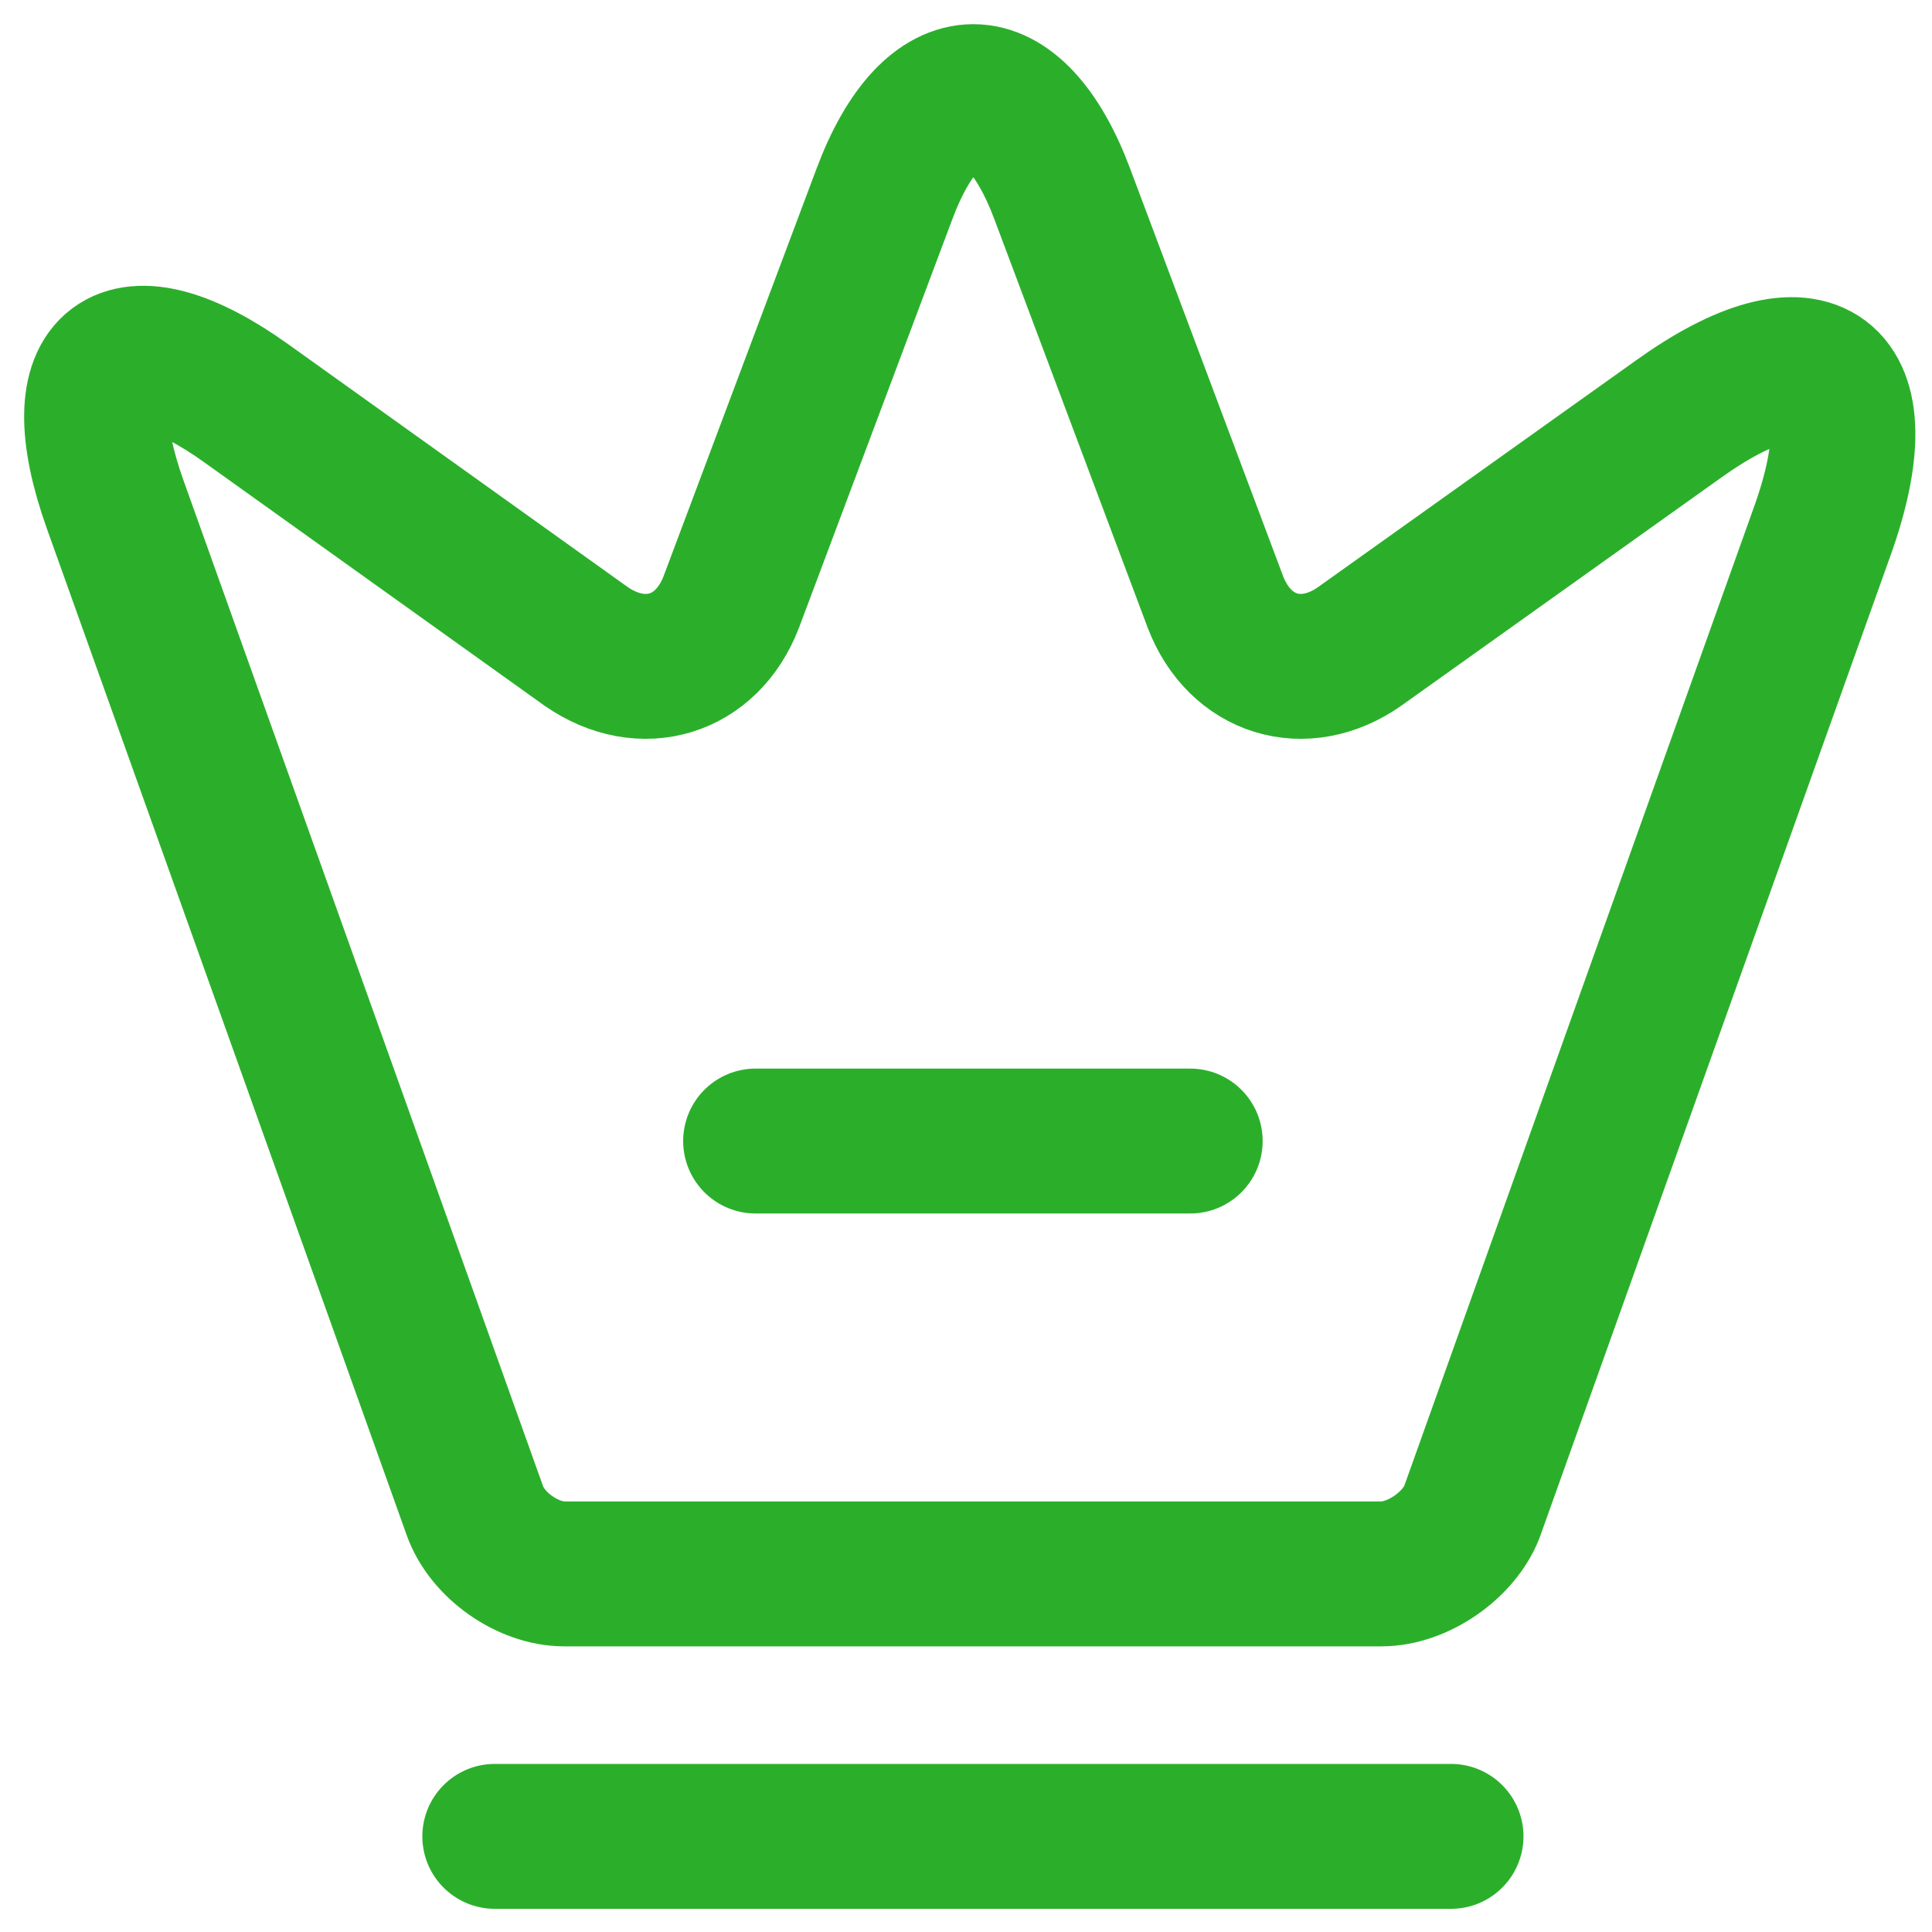
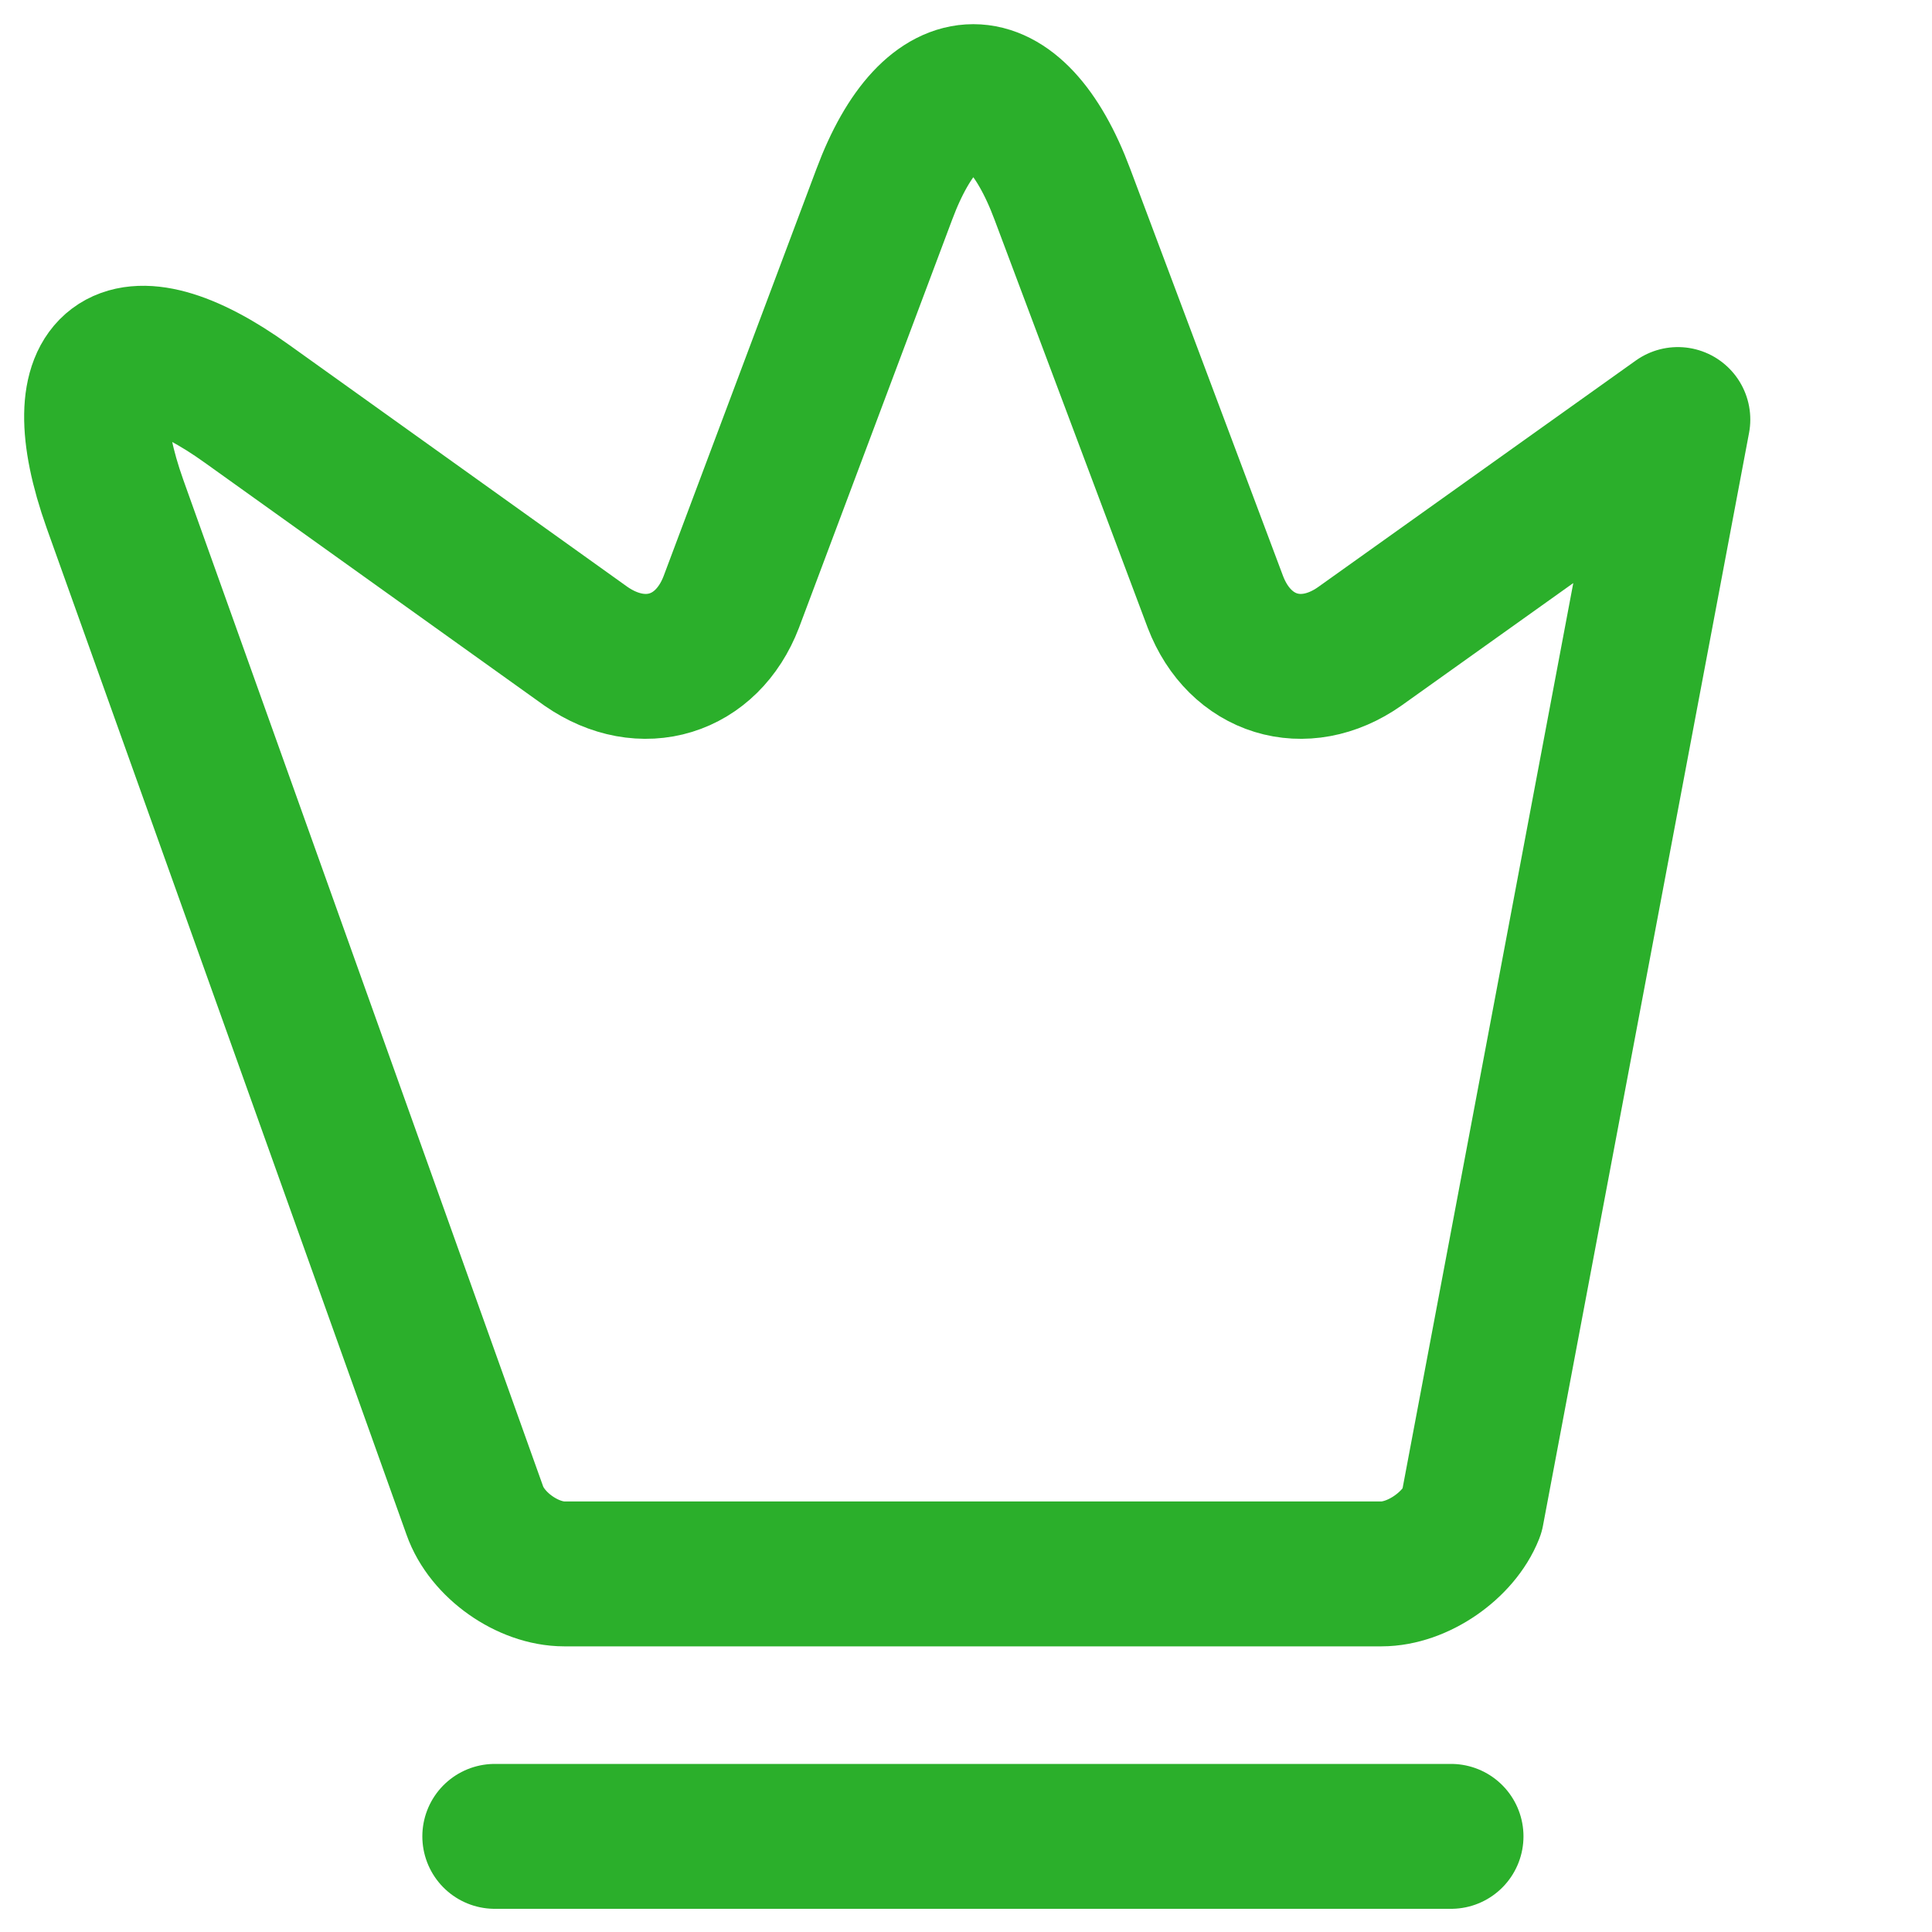
<svg xmlns="http://www.w3.org/2000/svg" width="20" height="20" viewBox="0 0 20 20" fill="none">
-   <path d="M14.3 16.293H5.842C5.464 16.293 5.041 15.996 4.915 15.636L1.19 5.216C0.659 3.722 1.28 3.263 2.558 4.181L6.067 6.691C6.652 7.096 7.318 6.889 7.57 6.232L9.154 2.012C9.657 0.663 10.494 0.663 10.998 2.012L12.582 6.232C12.834 6.889 13.5 7.096 14.076 6.691L17.369 4.343C18.773 3.335 19.448 3.848 18.872 5.477L15.236 15.654C15.101 15.996 14.678 16.293 14.3 16.293Z" stroke="#2BAF2B" stroke-width="1.5" stroke-linecap="round" stroke-linejoin="round" />
+   <path d="M14.3 16.293H5.842C5.464 16.293 5.041 15.996 4.915 15.636L1.19 5.216C0.659 3.722 1.28 3.263 2.558 4.181L6.067 6.691C6.652 7.096 7.318 6.889 7.57 6.232L9.154 2.012C9.657 0.663 10.494 0.663 10.998 2.012L12.582 6.232C12.834 6.889 13.5 7.096 14.076 6.691L17.369 4.343L15.236 15.654C15.101 15.996 14.678 16.293 14.3 16.293Z" stroke="#2BAF2B" stroke-width="1.5" stroke-linecap="round" stroke-linejoin="round" />
  <path d="M5.122 19.01H15.021" stroke="#2BAF2B" stroke-width="1.5" stroke-linecap="round" stroke-linejoin="round" />
-   <path d="M7.822 11.812H12.321" stroke="#2BAF2B" stroke-width="1.5" stroke-linecap="round" stroke-linejoin="round" />
</svg>